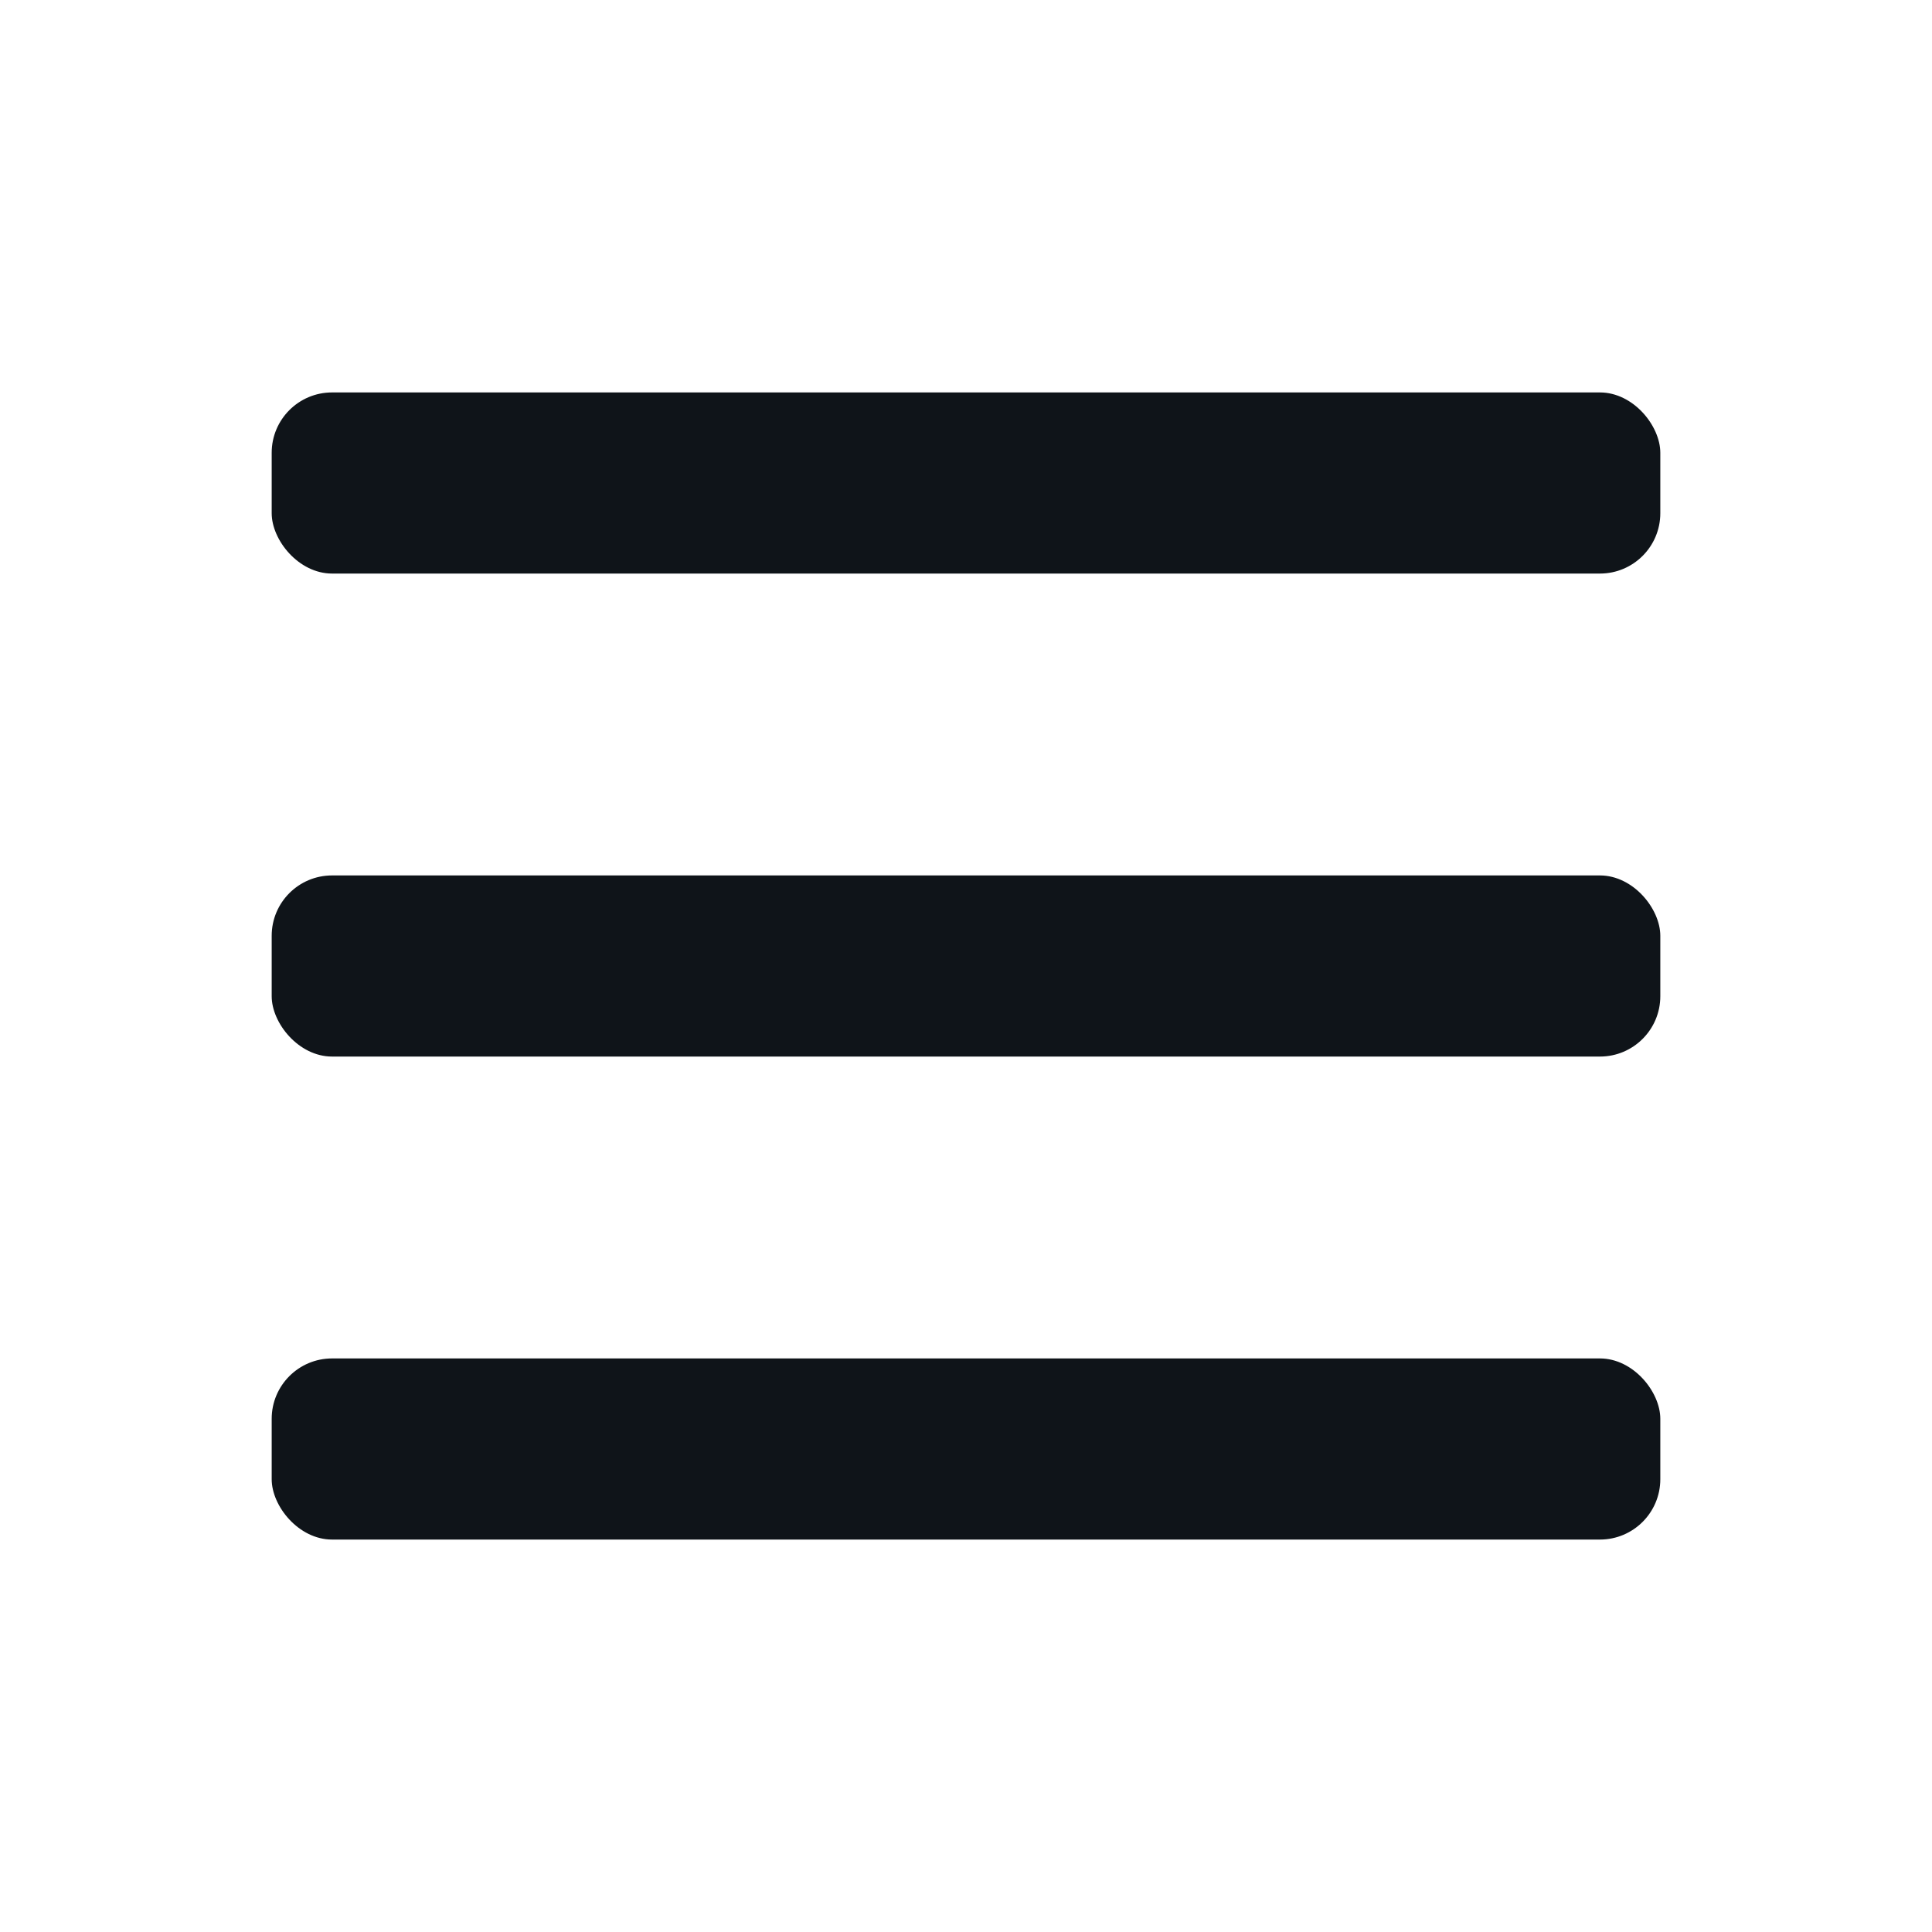
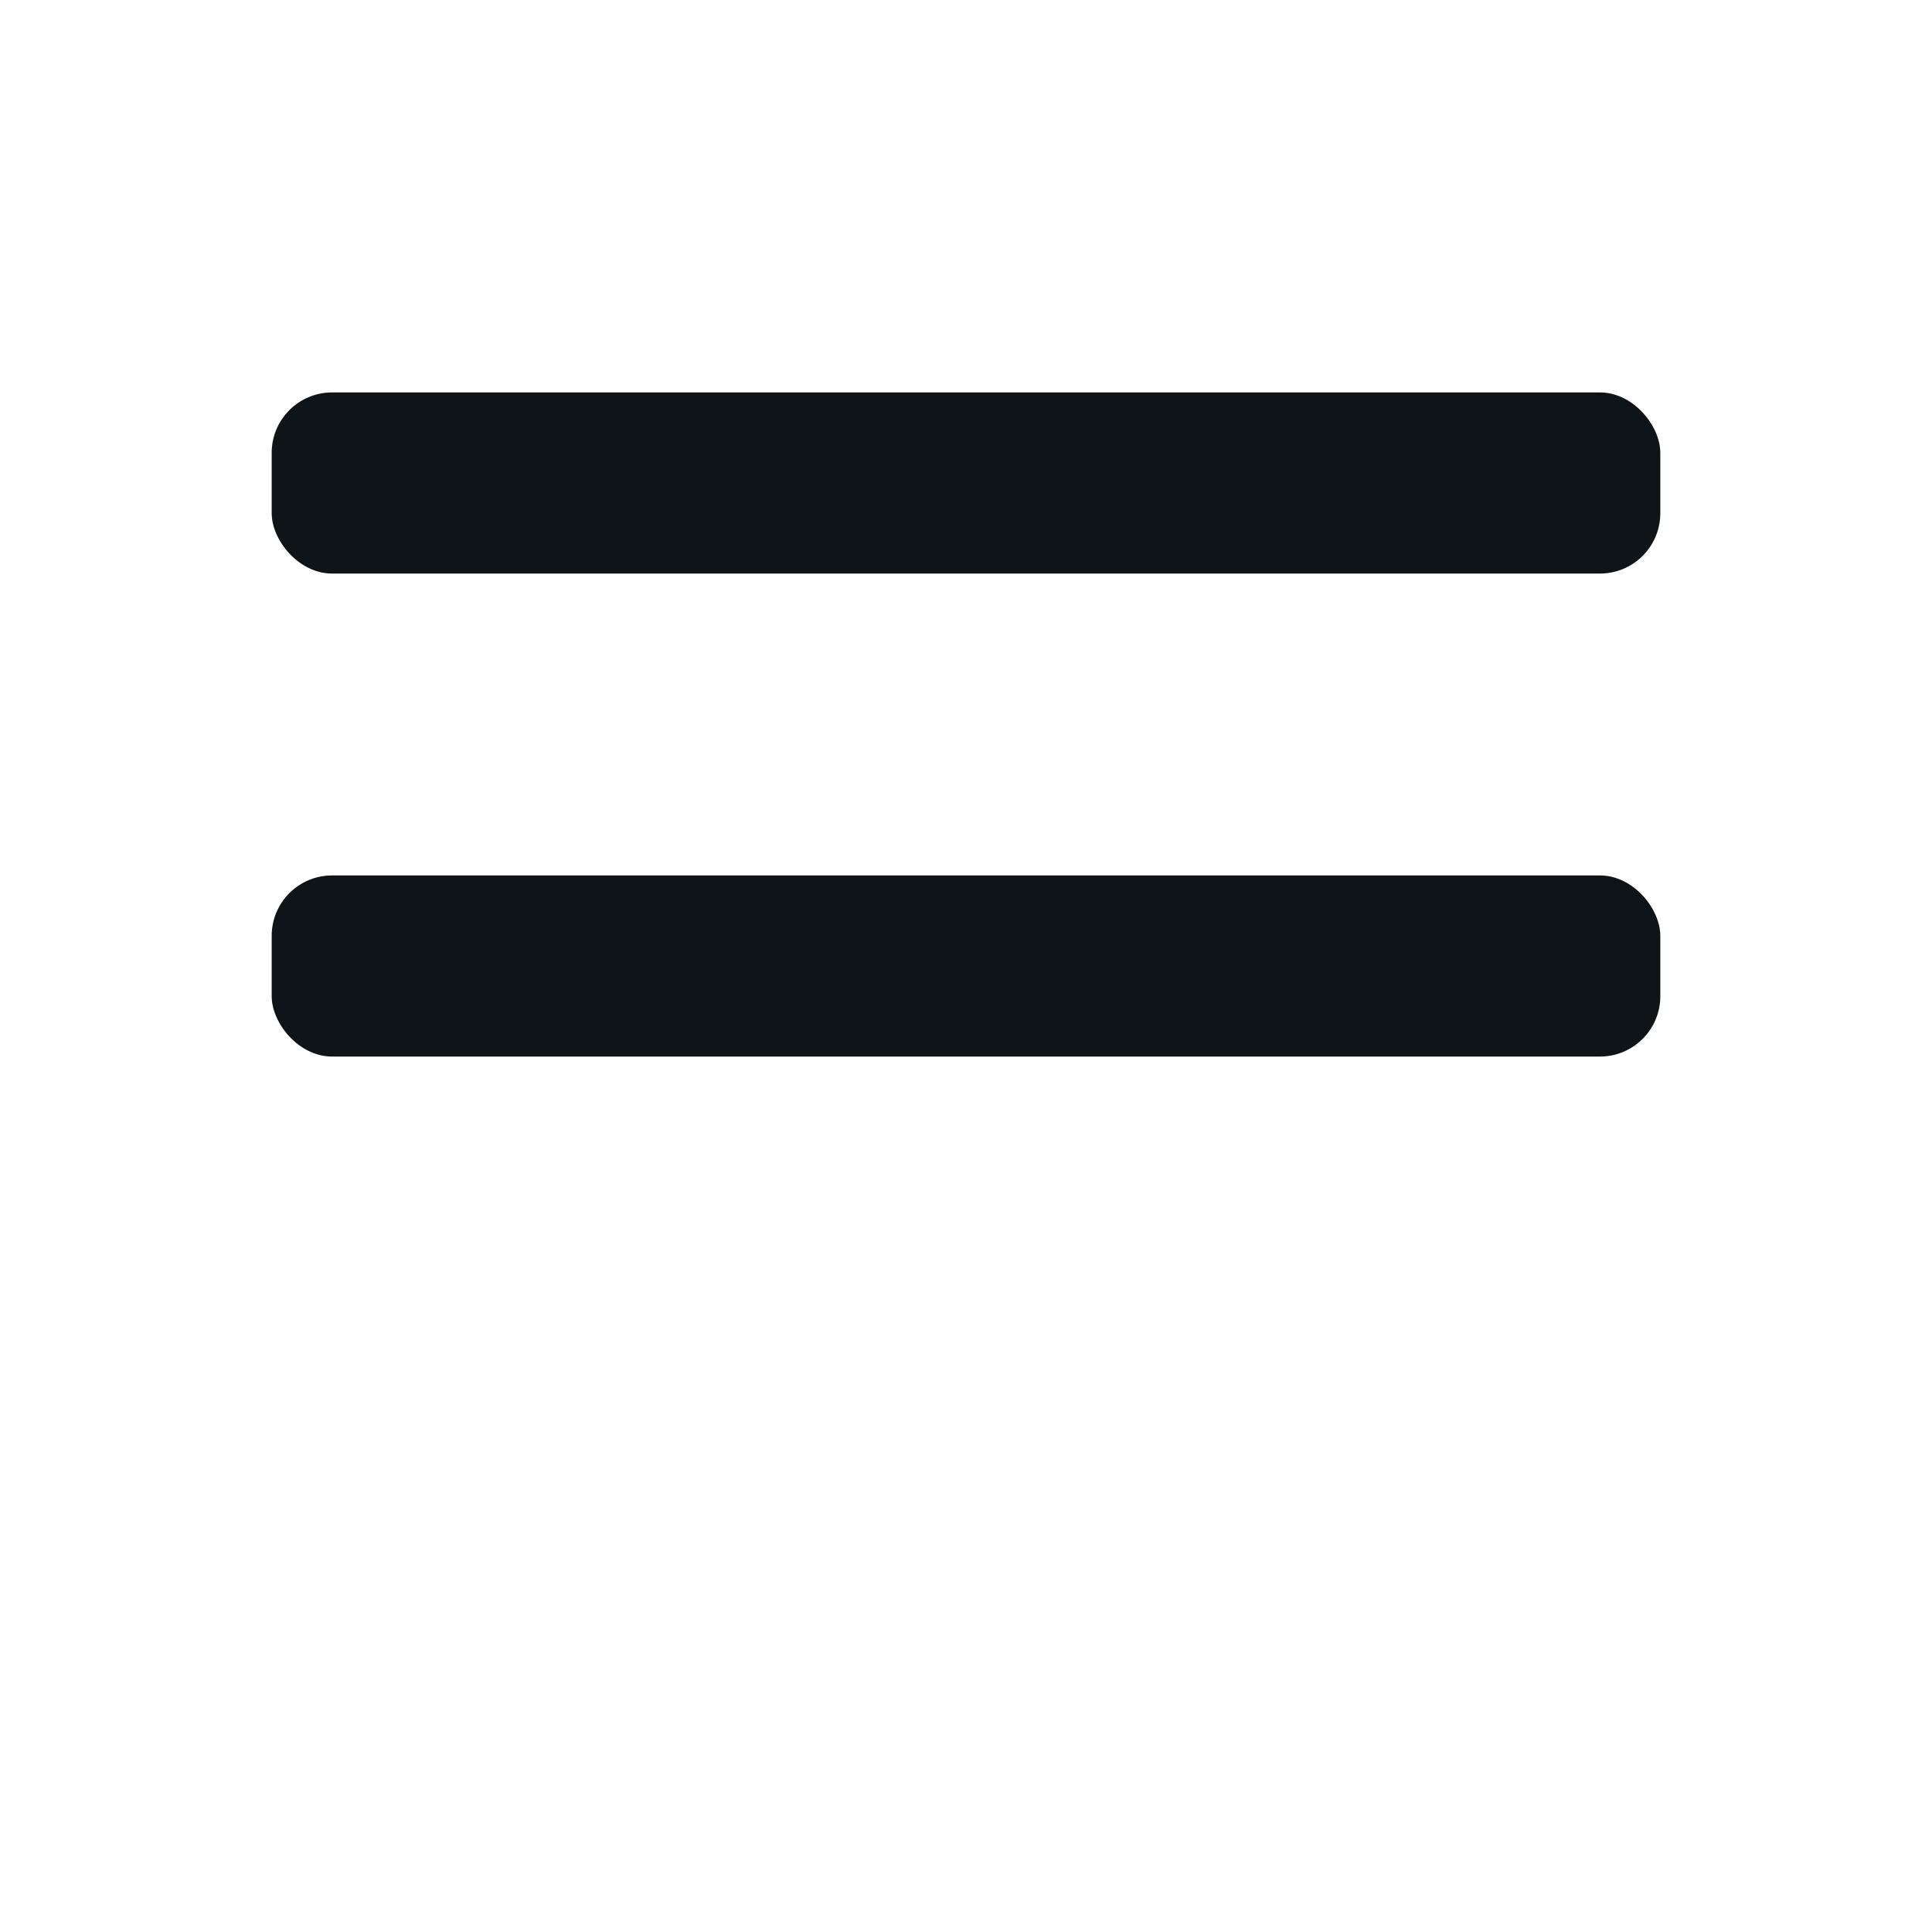
<svg xmlns="http://www.w3.org/2000/svg" width="32" height="32" viewBox="0 0 32 32" fill="none">
  <rect x="4.5" y="6.5" width="23" height="3" rx="1" fill="#0F1419" />
  <rect x="4.5" y="14.5" width="23" height="3" rx="1" fill="#0F1419" />
-   <rect x="4.5" y="22.5" width="23" height="3" rx="1" fill="#0F1419" />
</svg>